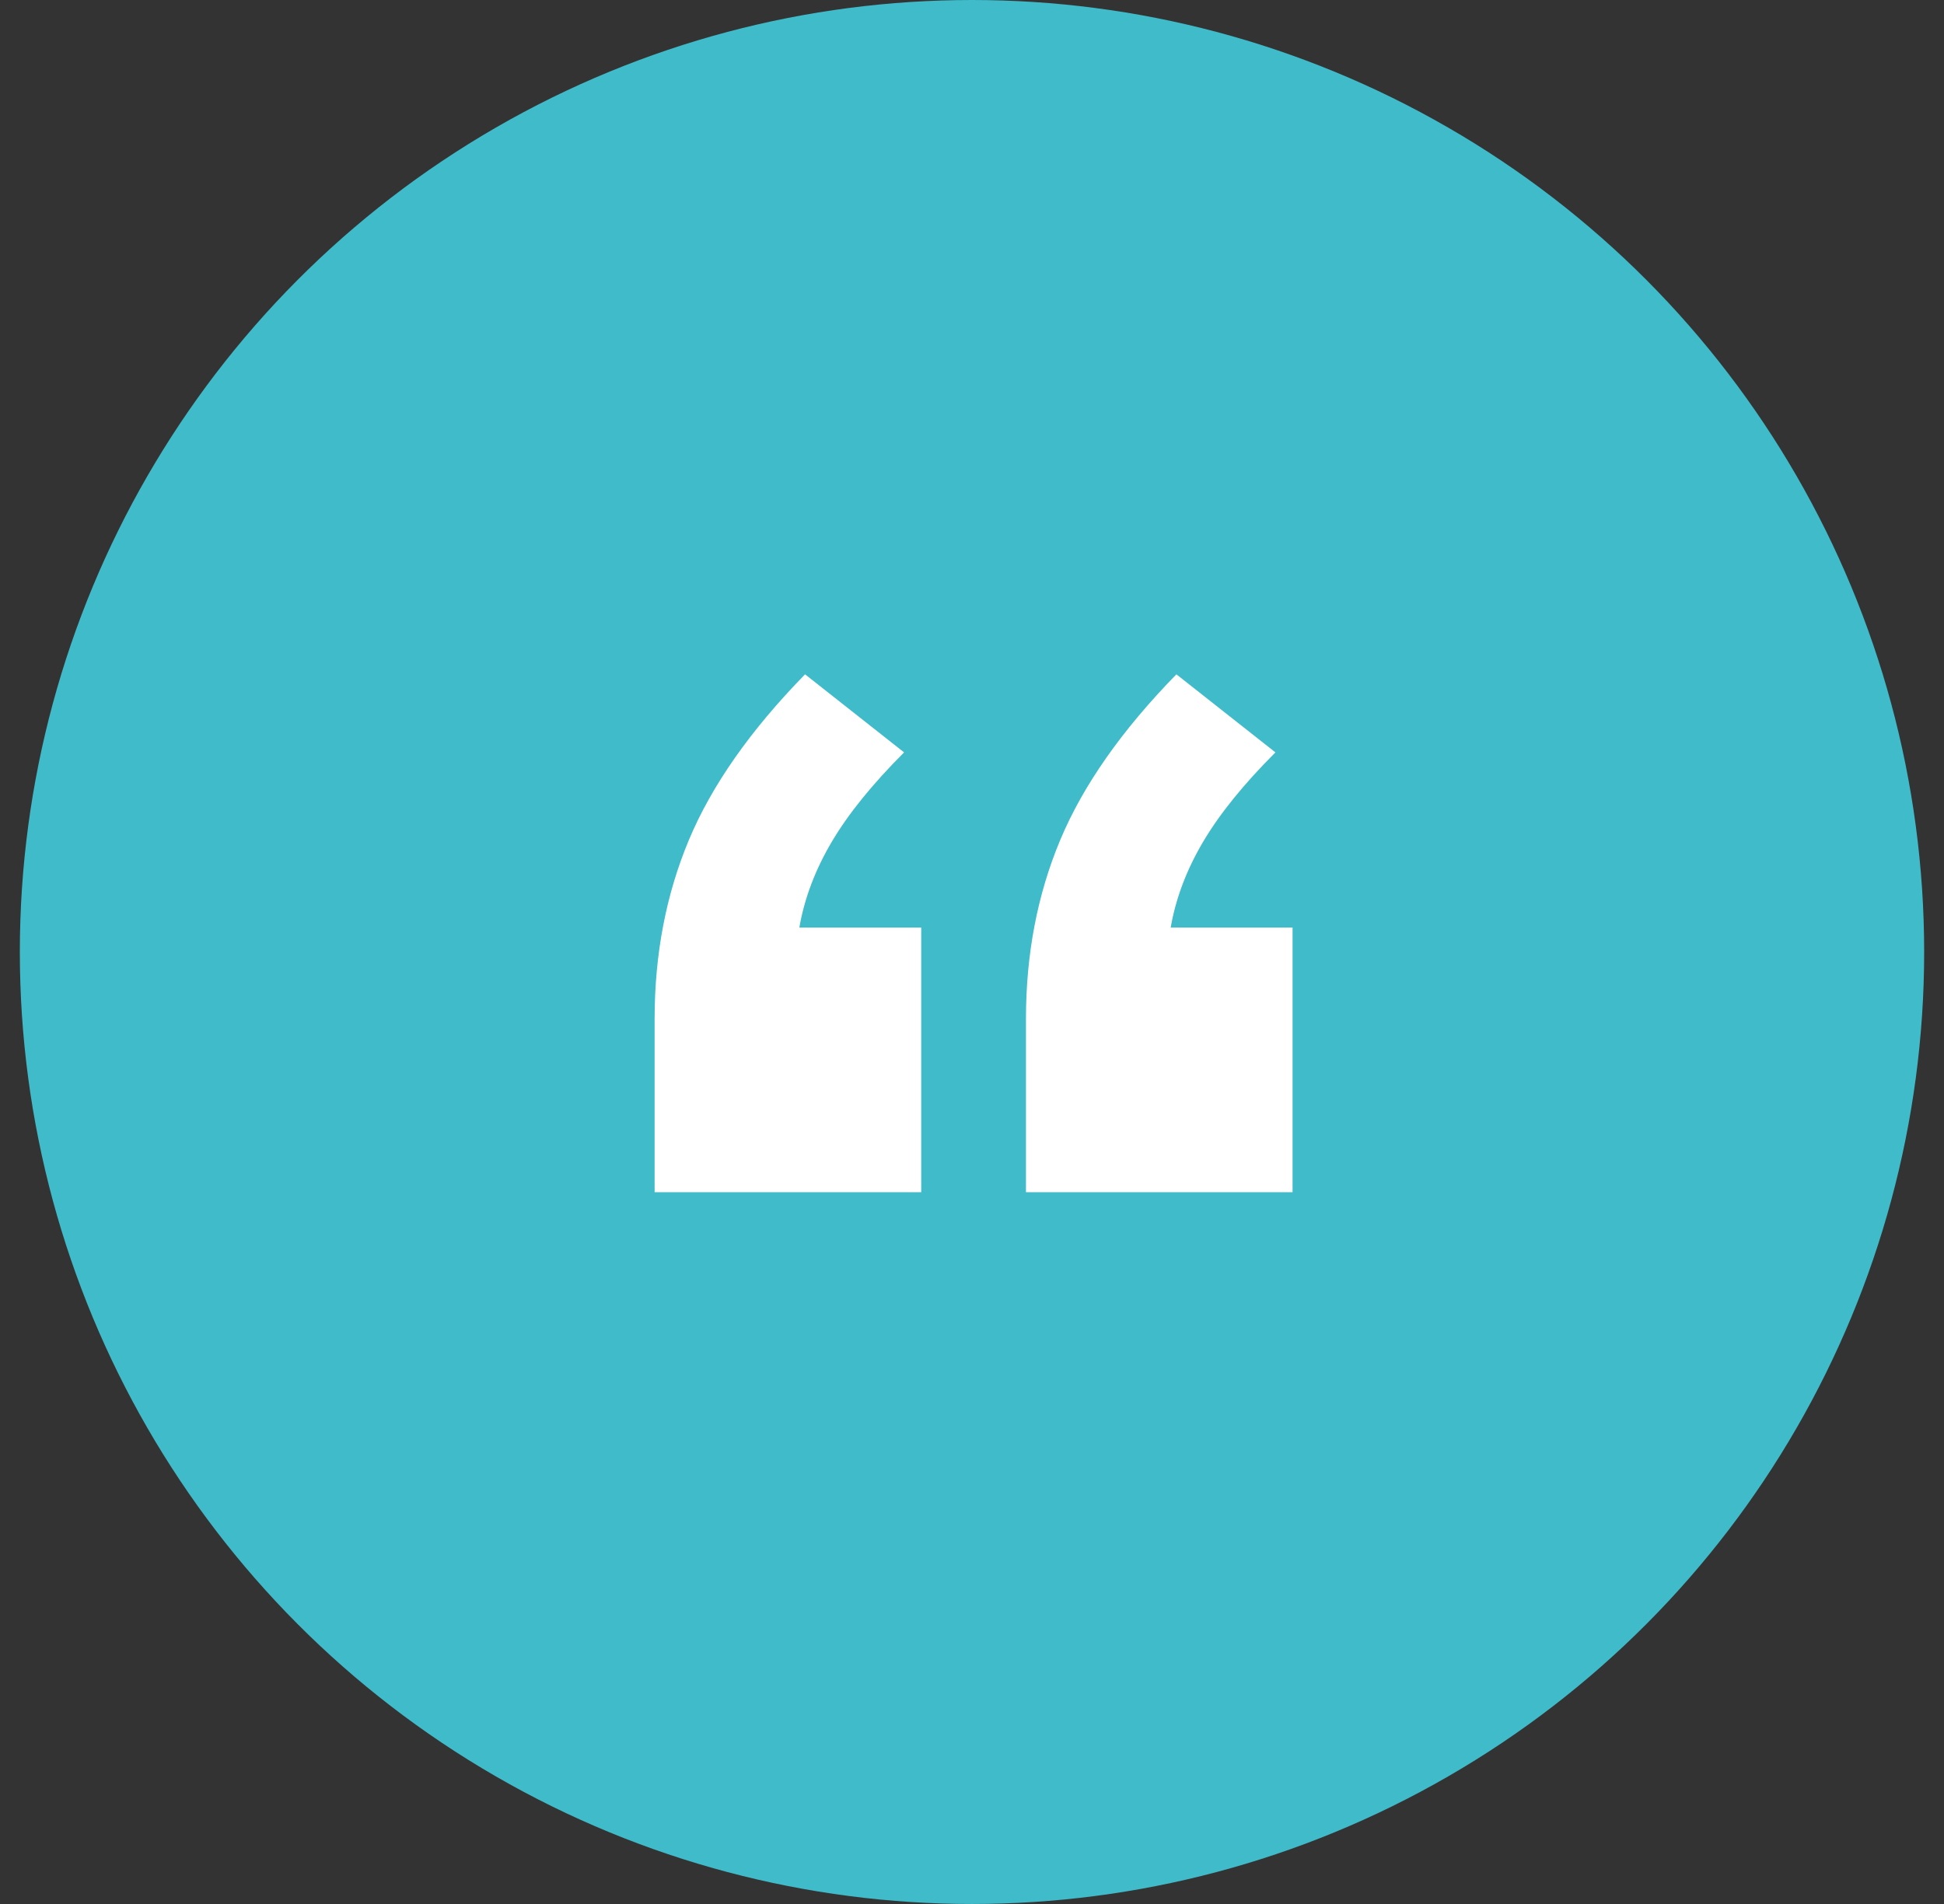
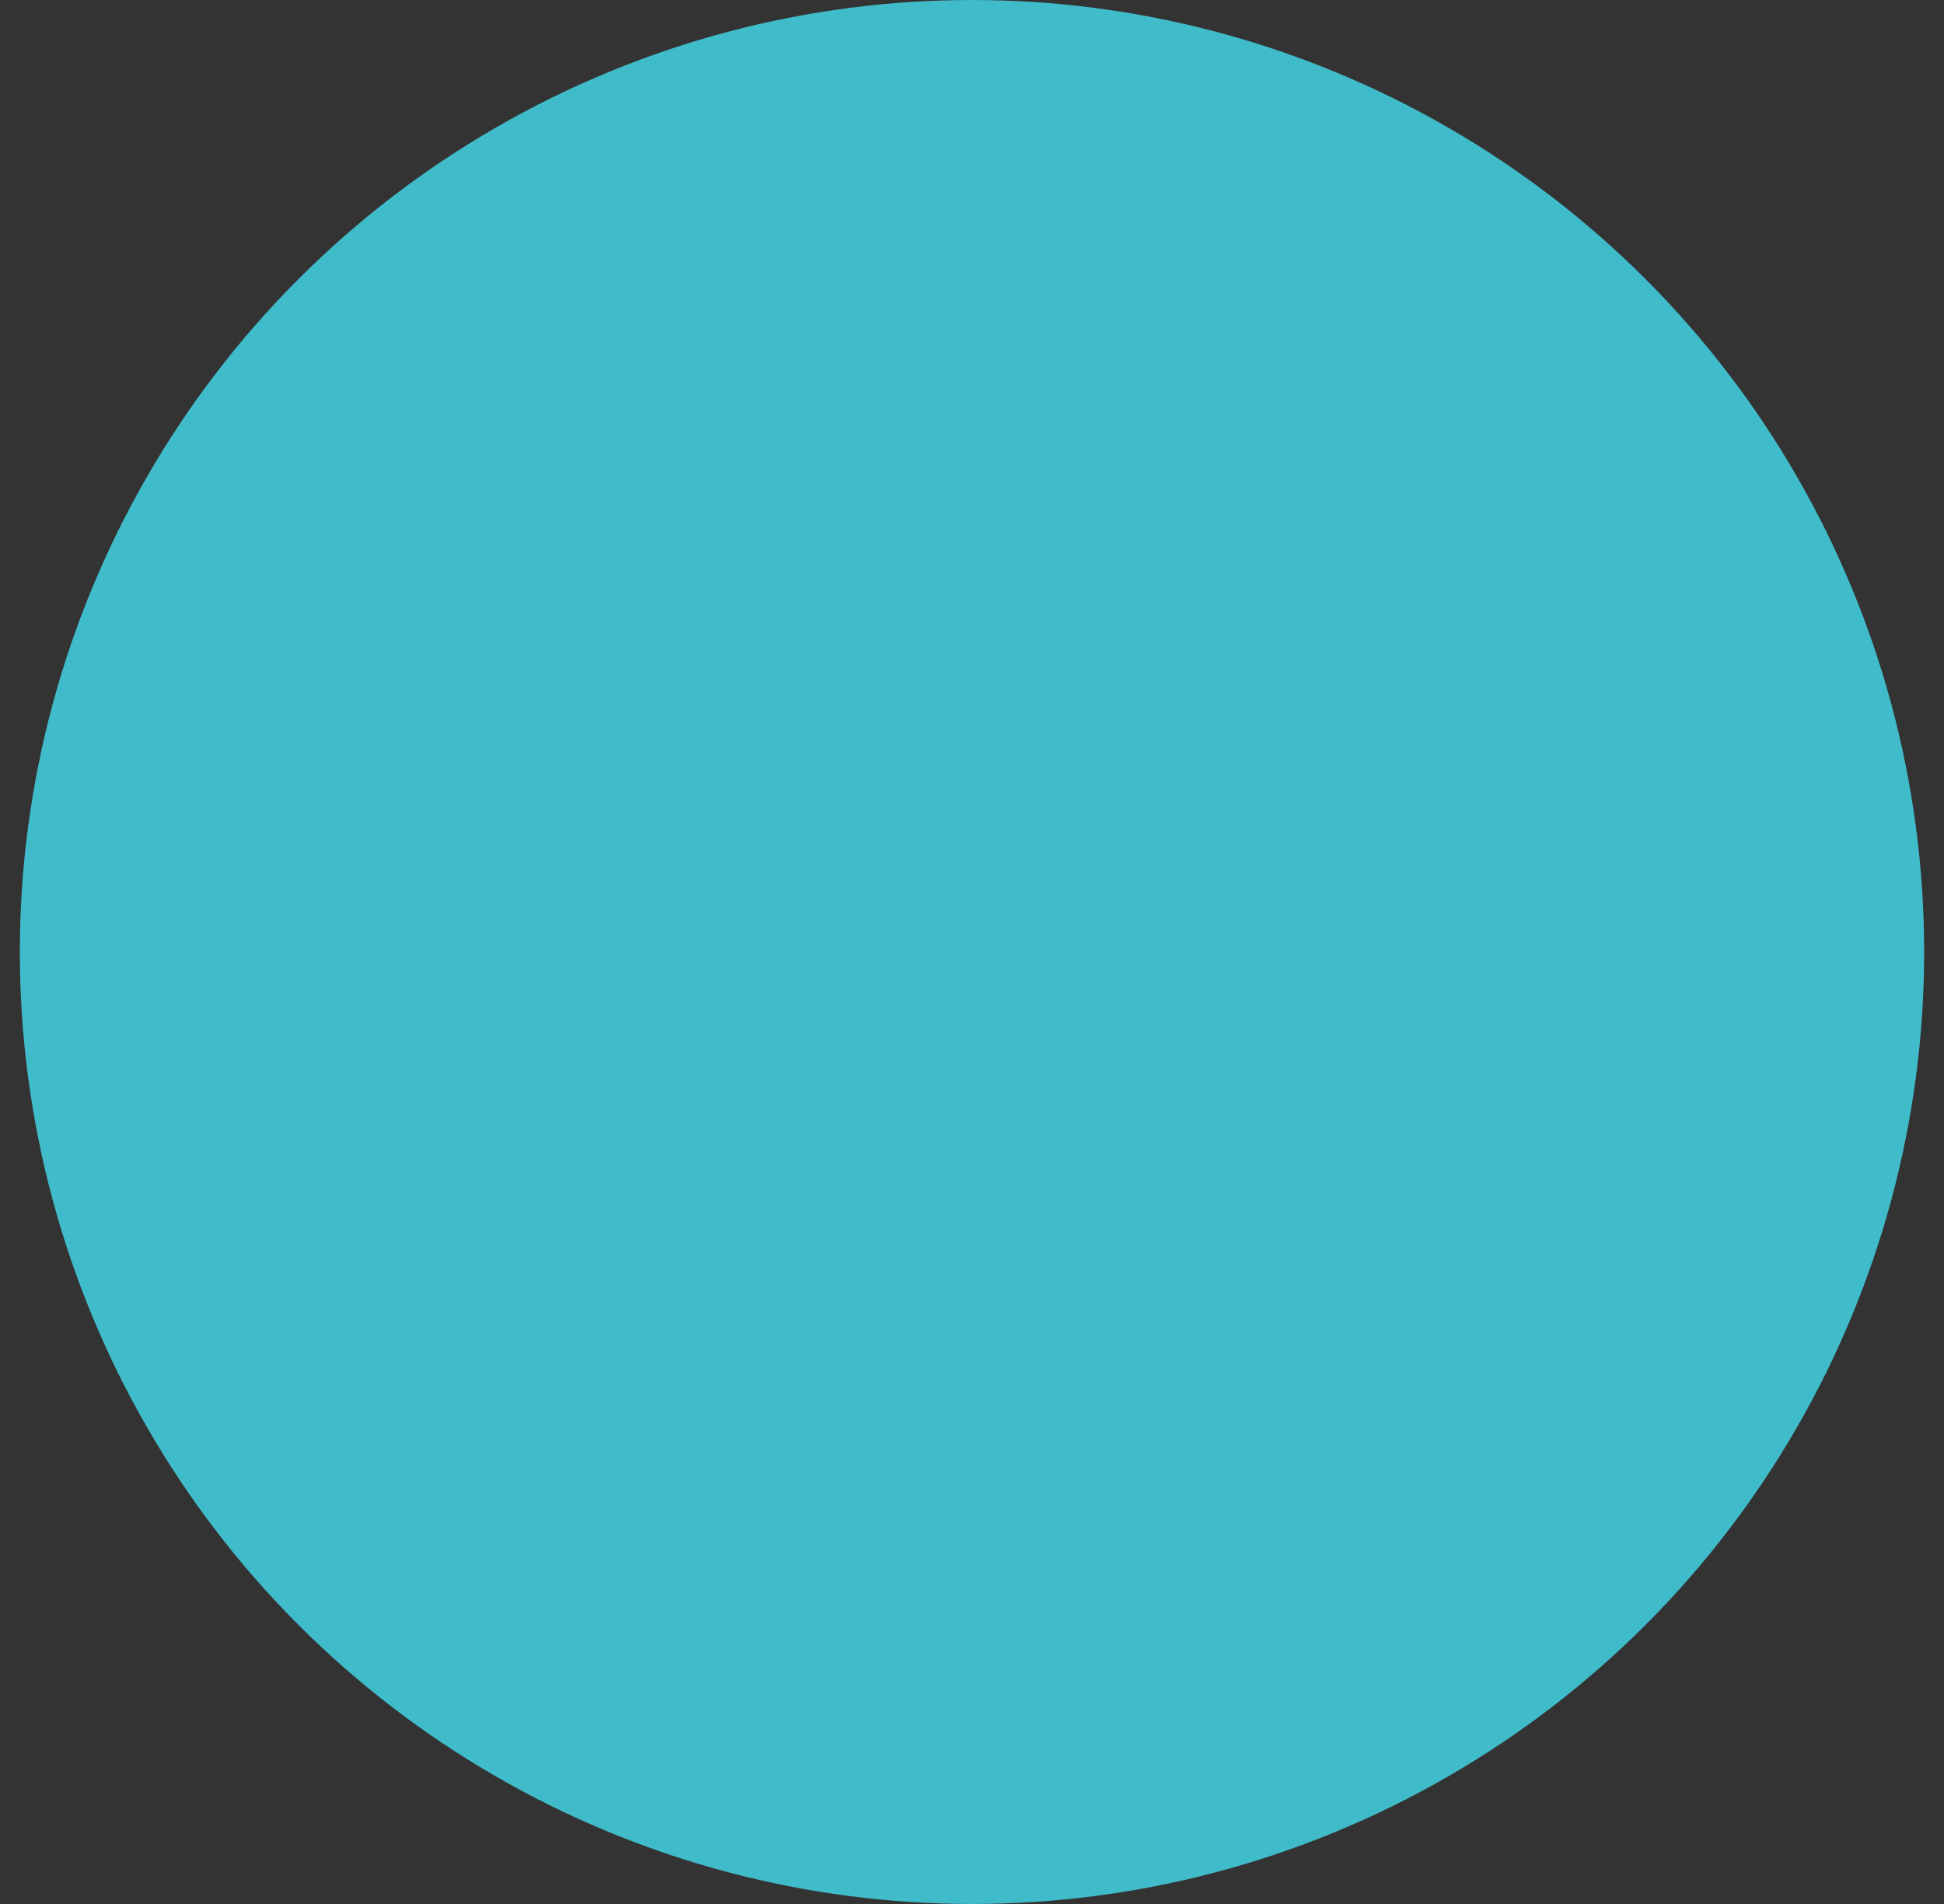
<svg xmlns="http://www.w3.org/2000/svg" width="49" height="48" viewBox="0 0 49 48" fill="none">
  <rect x="0" y="0" width="49" height="48" fill="#333333" stroke="none" />
  <circle cx="24.5" cy="24" r="24" fill="#40BBCA" />
-   <path d="M16.5 30.056V25.688C16.5 24.056 16.788 22.552 17.364 21.176C17.94 19.8 18.916 18.408 20.292 17L22.788 18.968C21.988 19.768 21.38 20.52 20.964 21.224C20.548 21.928 20.276 22.648 20.148 23.384H23.22V30.056H16.5ZM25.86 30.056V25.688C25.86 24.056 26.148 22.552 26.724 21.176C27.3 19.8 28.276 18.408 29.652 17L32.148 18.968C31.348 19.768 30.74 20.52 30.324 21.224C29.908 21.928 29.636 22.648 29.508 23.384H32.58V30.056H25.86Z" fill="white" />
</svg>